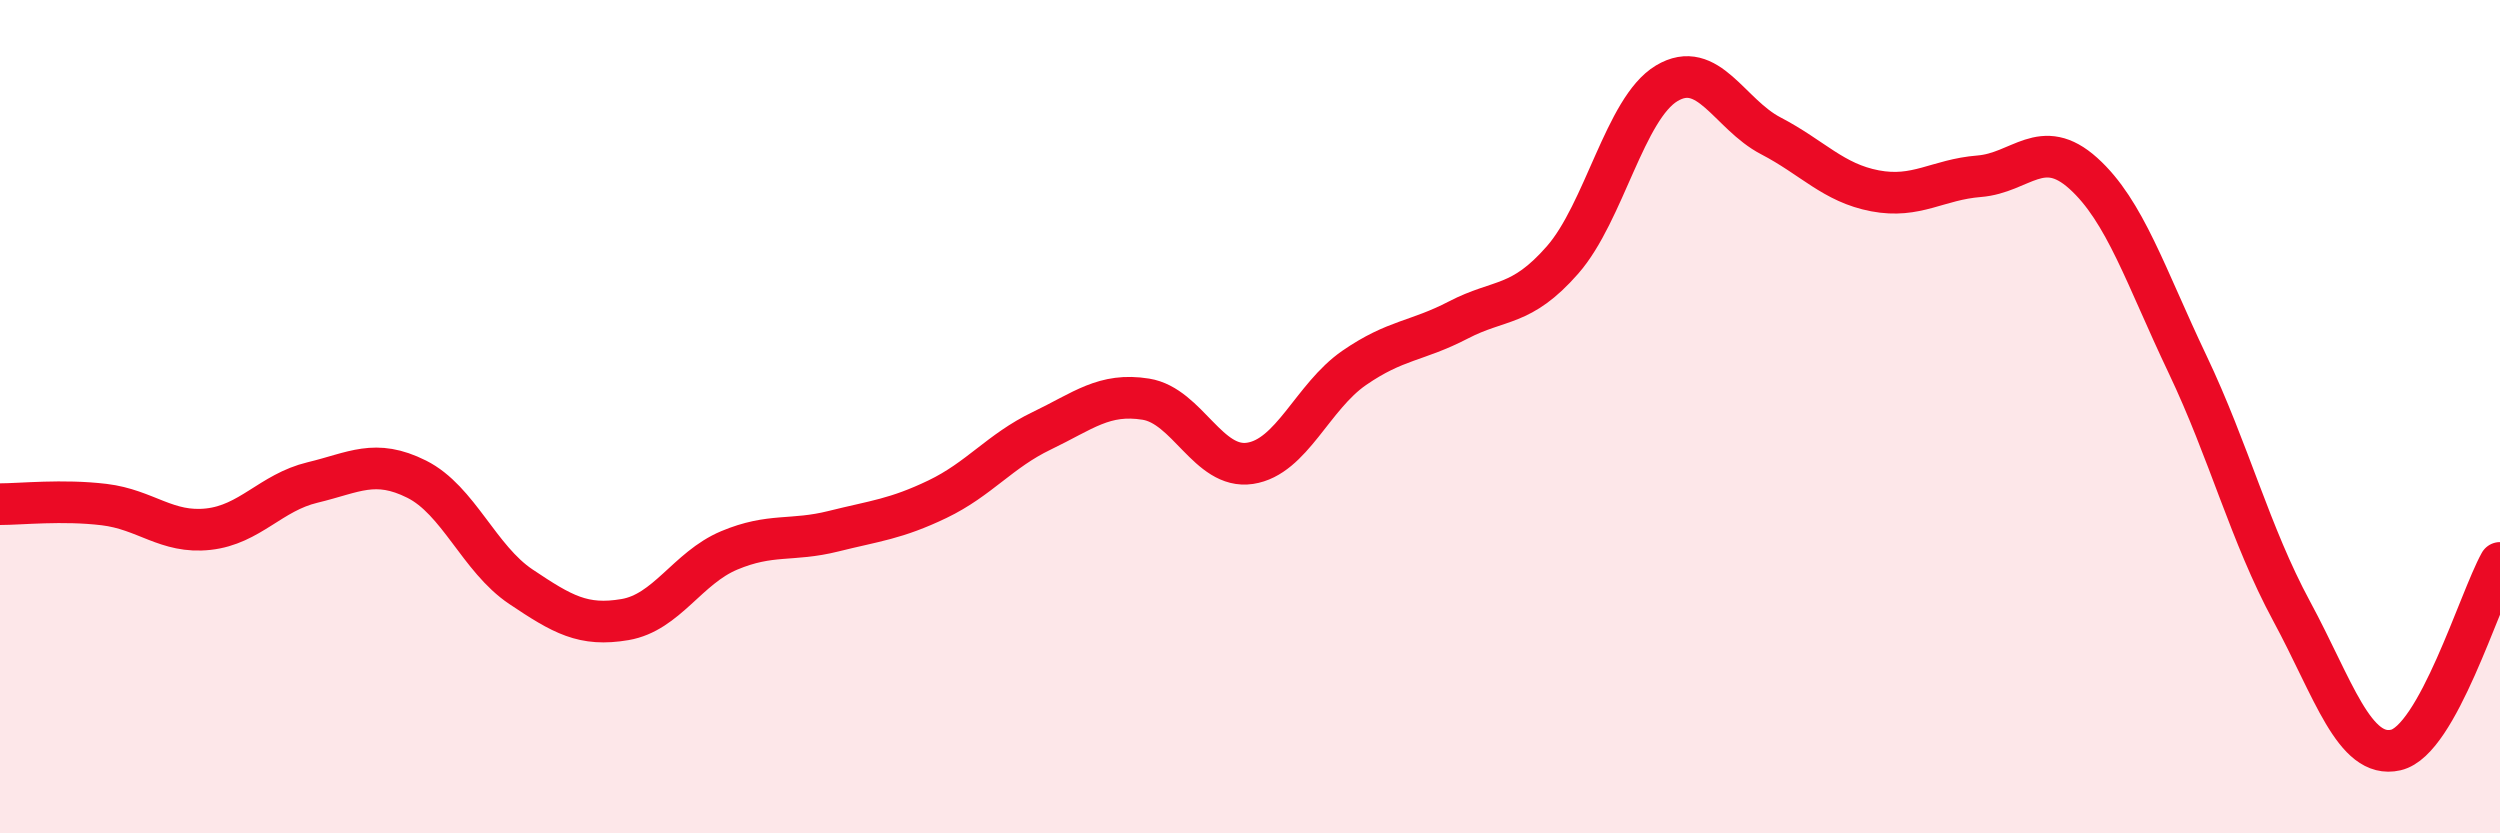
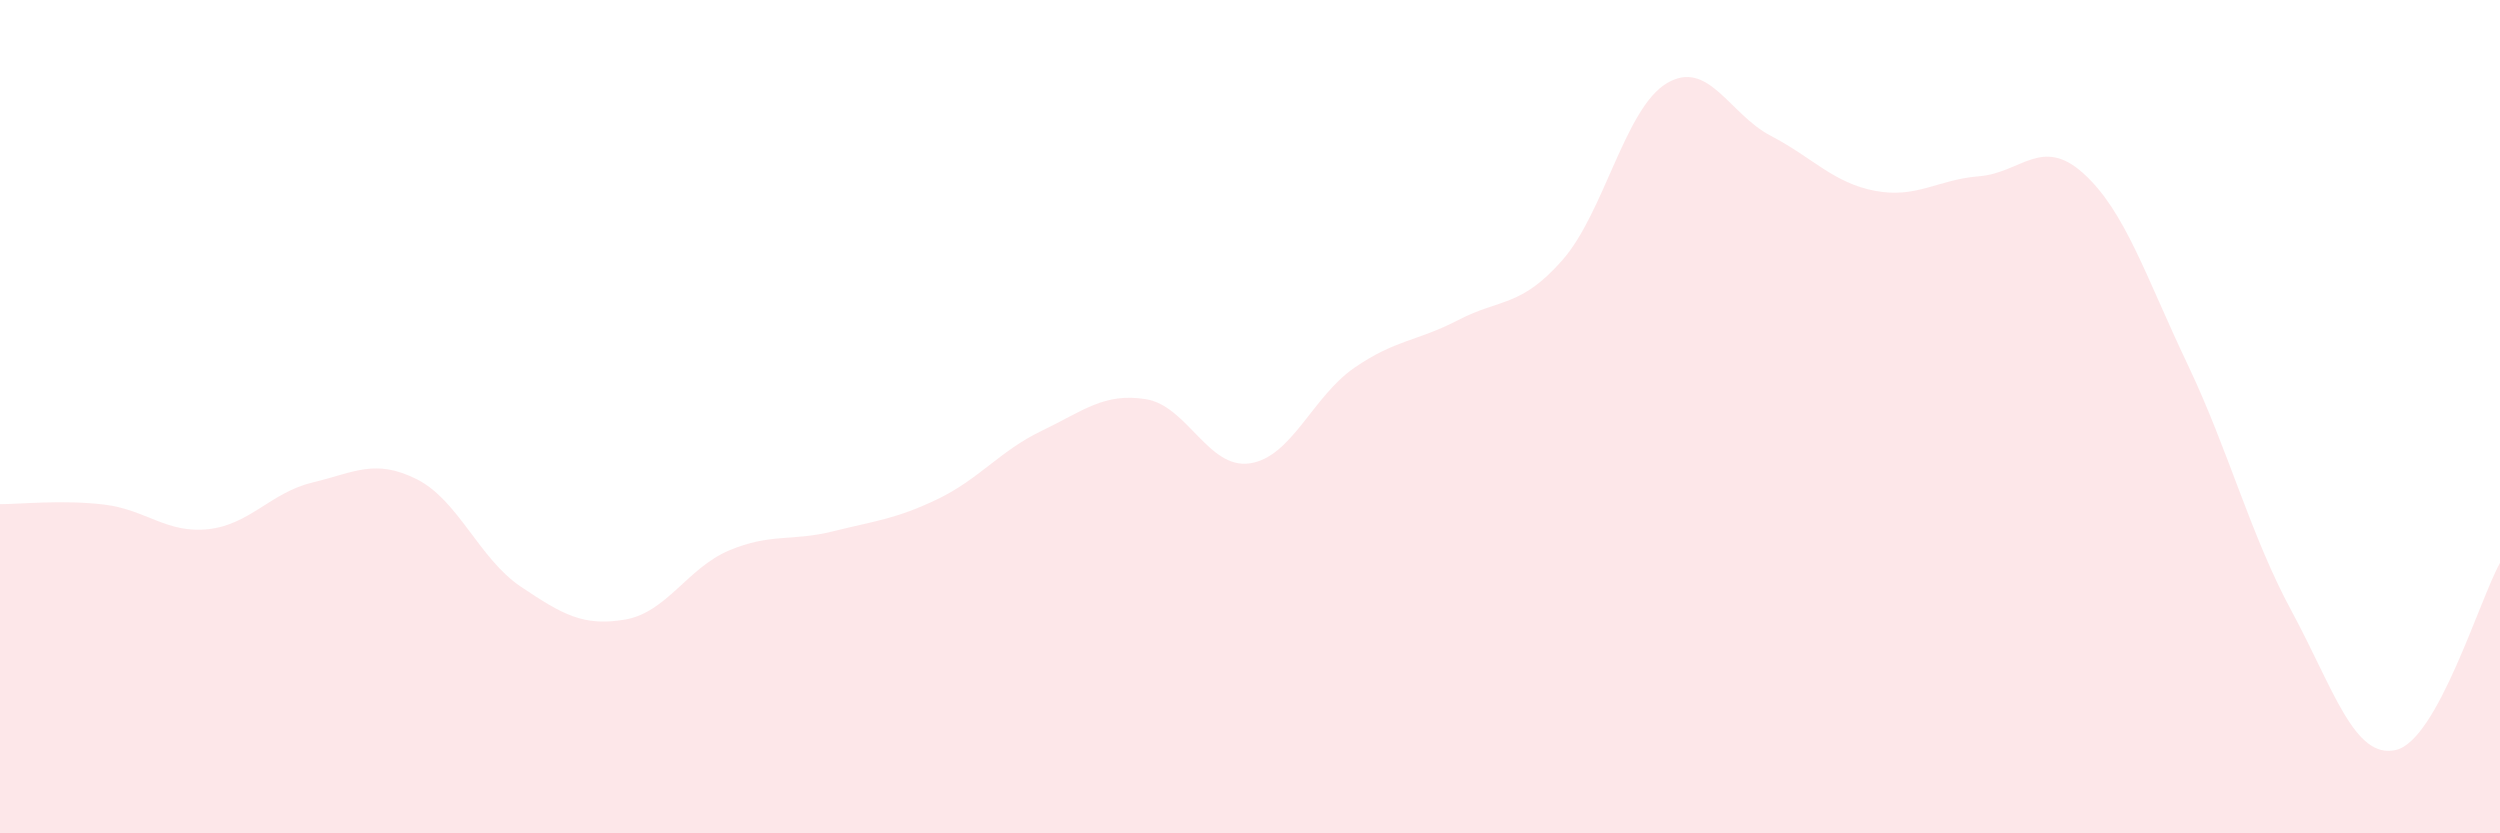
<svg xmlns="http://www.w3.org/2000/svg" width="60" height="20" viewBox="0 0 60 20">
  <path d="M 0,12.1 C 0.5,12.1 1.5,11.99 2.5,12.11 C 3.5,12.23 4,12.81 5,12.7 C 6,12.59 6.5,11.82 7.5,11.58 C 8.5,11.34 9,11 10,11.5 C 11,12 11.5,13.41 12.5,14.08 C 13.5,14.75 14,15.04 15,14.87 C 16,14.7 16.5,13.63 17.5,13.21 C 18.5,12.79 19,13 20,12.75 C 21,12.5 21.5,12.46 22.5,11.98 C 23.5,11.5 24,10.82 25,10.34 C 26,9.86 26.5,9.42 27.5,9.58 C 28.5,9.74 29,11.27 30,11.12 C 31,10.97 31.5,9.52 32.5,8.83 C 33.5,8.14 34,8.2 35,7.68 C 36,7.16 36.5,7.38 37.5,6.24 C 38.5,5.1 39,2.6 40,2 C 41,1.4 41.5,2.74 42.5,3.26 C 43.5,3.78 44,4.39 45,4.58 C 46,4.77 46.5,4.31 47.5,4.23 C 48.5,4.15 49,3.26 50,4.16 C 51,5.06 51.5,6.64 52.5,8.74 C 53.5,10.84 54,12.82 55,14.67 C 56,16.52 56.5,18.23 57.5,18 C 58.5,17.77 59.5,14.41 60,13.51L60 20L0 20Z" fill="#EB0A25" opacity="0.1" stroke-linecap="round" stroke-linejoin="round" />
-   <path d="M 0,12.1 C 0.5,12.1 1.5,11.99 2.5,12.11 C 3.5,12.23 4,12.81 5,12.7 C 6,12.59 6.5,11.82 7.5,11.58 C 8.5,11.34 9,11 10,11.5 C 11,12 11.5,13.41 12.5,14.08 C 13.5,14.75 14,15.04 15,14.87 C 16,14.7 16.5,13.63 17.5,13.21 C 18.5,12.79 19,13 20,12.75 C 21,12.5 21.5,12.46 22.5,11.98 C 23.5,11.5 24,10.82 25,10.34 C 26,9.86 26.5,9.42 27.5,9.58 C 28.5,9.74 29,11.27 30,11.12 C 31,10.97 31.5,9.52 32.5,8.83 C 33.5,8.14 34,8.2 35,7.68 C 36,7.16 36.5,7.38 37.5,6.24 C 38.5,5.1 39,2.6 40,2 C 41,1.4 41.5,2.74 42.5,3.26 C 43.5,3.78 44,4.39 45,4.58 C 46,4.77 46.5,4.31 47.5,4.23 C 48.5,4.15 49,3.26 50,4.16 C 51,5.06 51.5,6.64 52.5,8.74 C 53.5,10.84 54,12.82 55,14.67 C 56,16.52 56.5,18.23 57.5,18 C 58.5,17.77 59.5,14.41 60,13.51" stroke="#EB0A25" stroke-width="1" fill="none" stroke-linecap="round" stroke-linejoin="round" />
</svg>